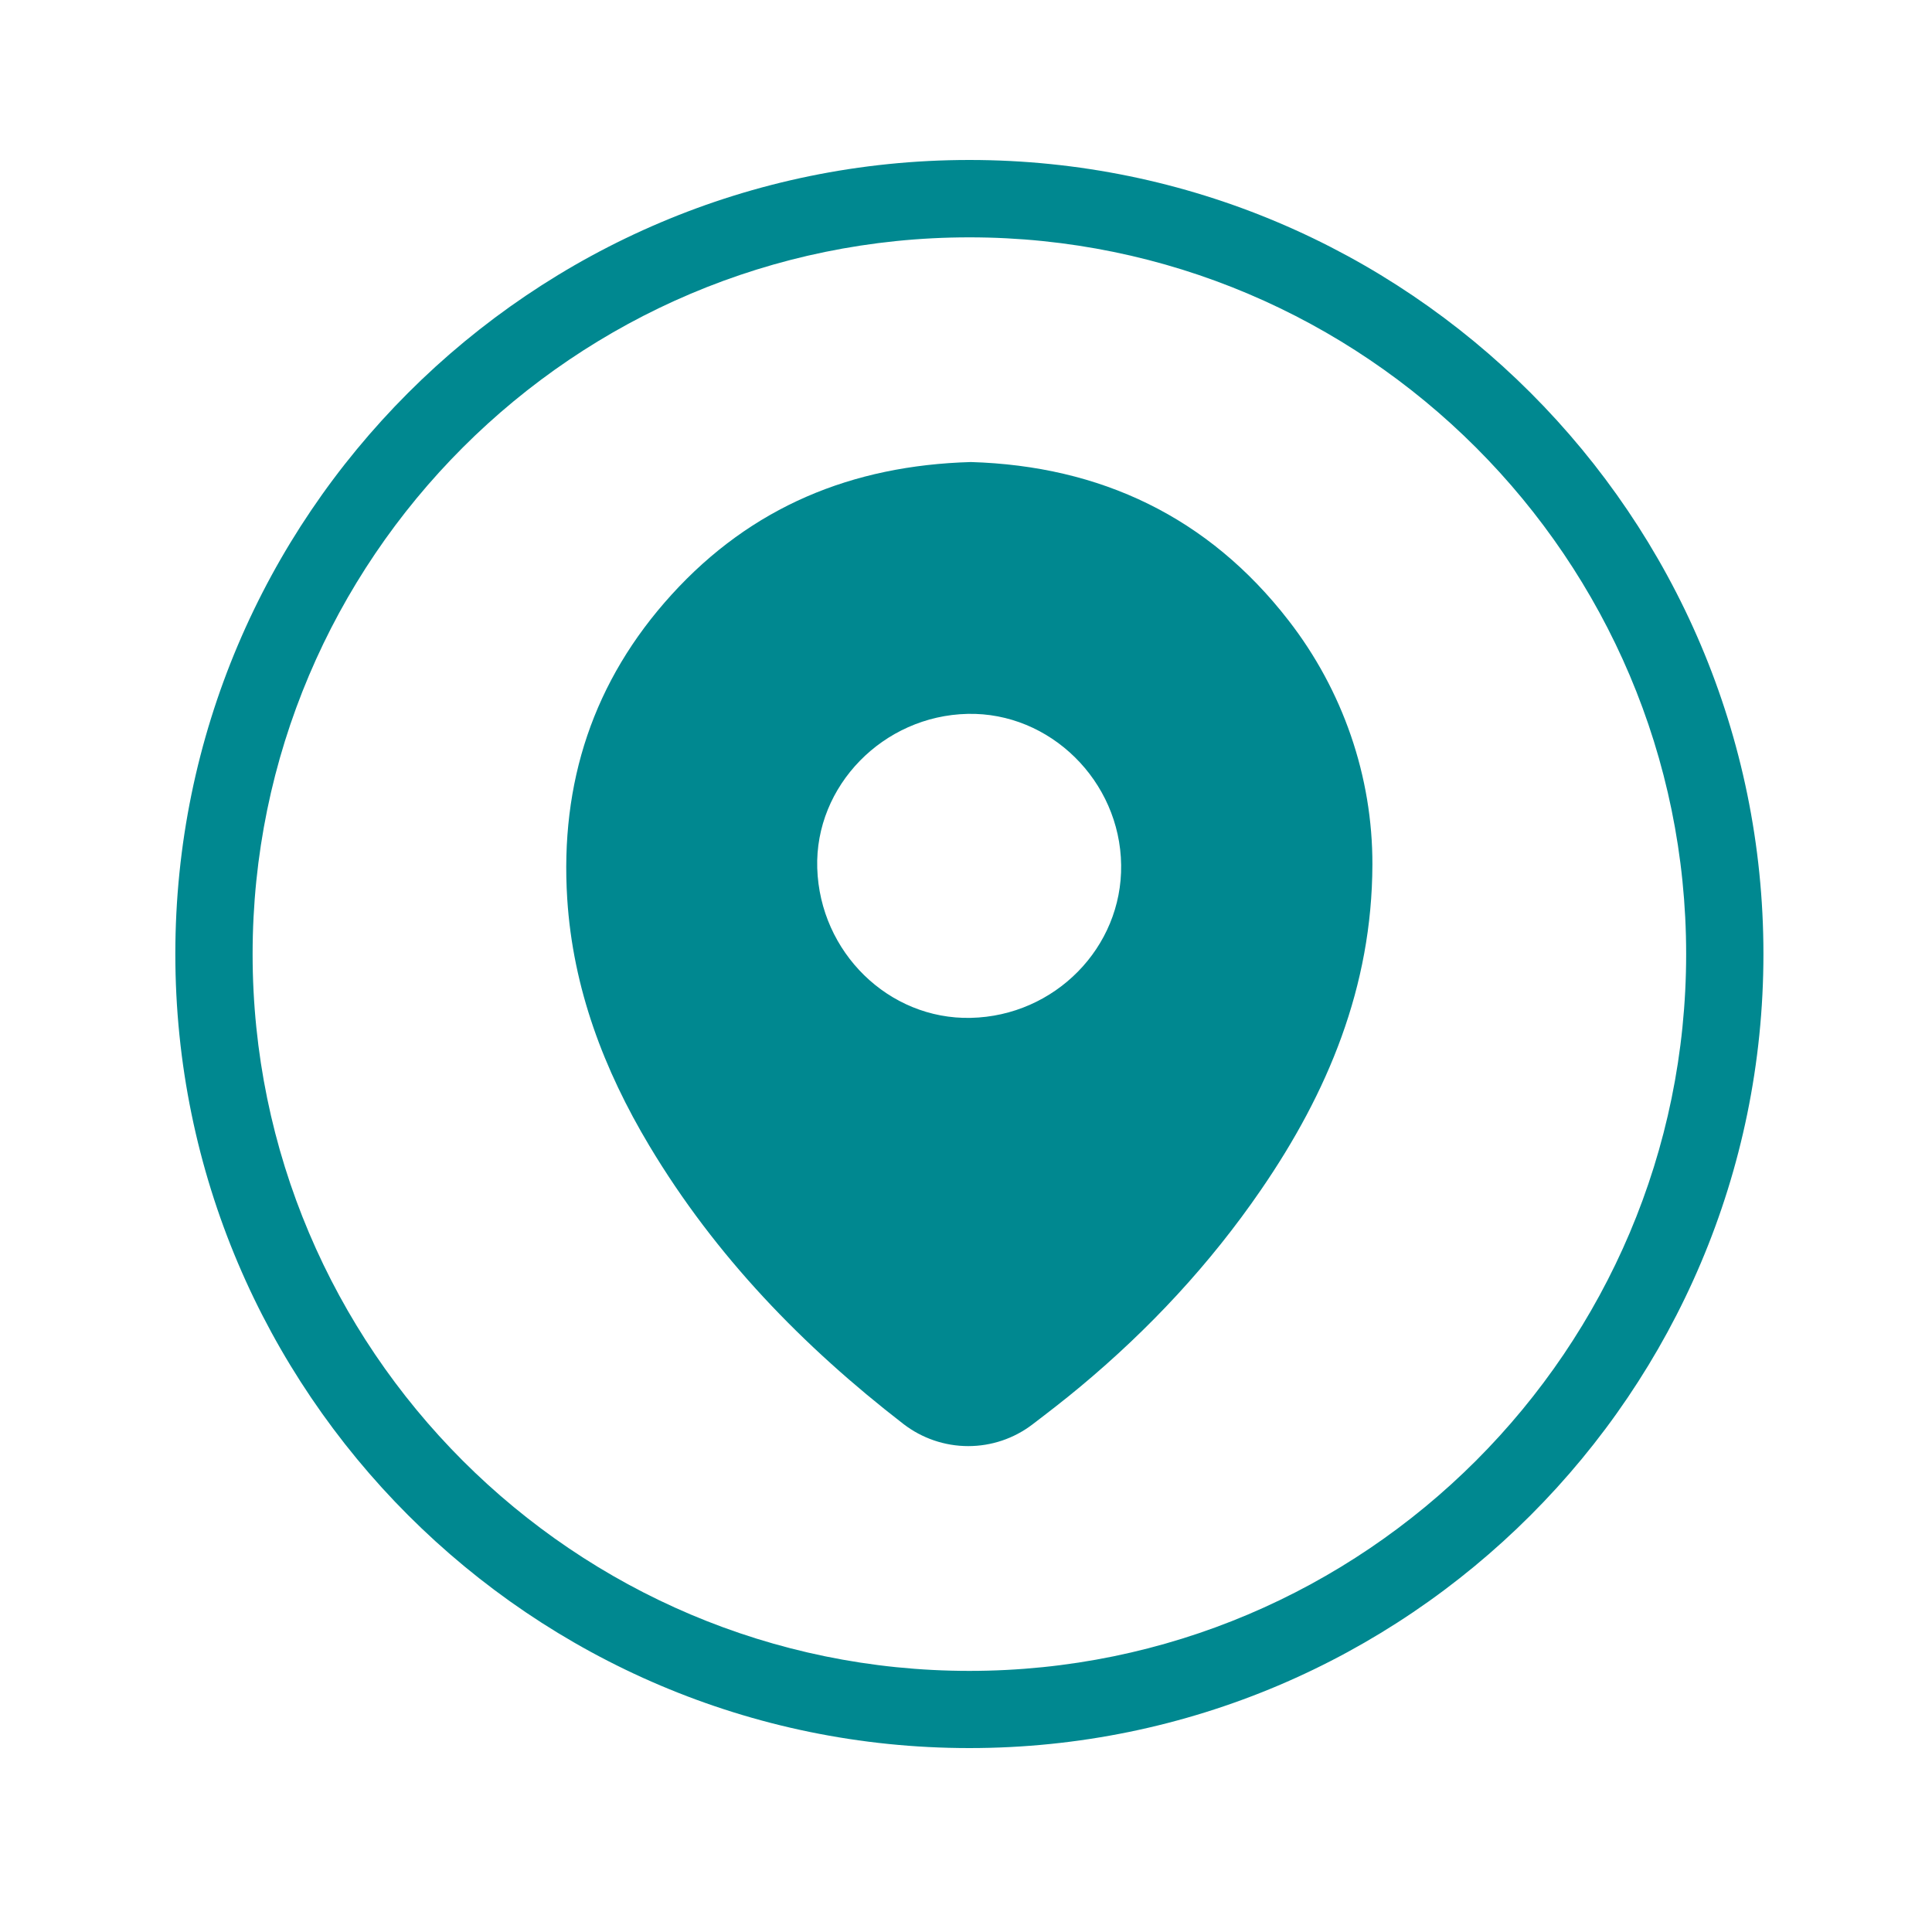
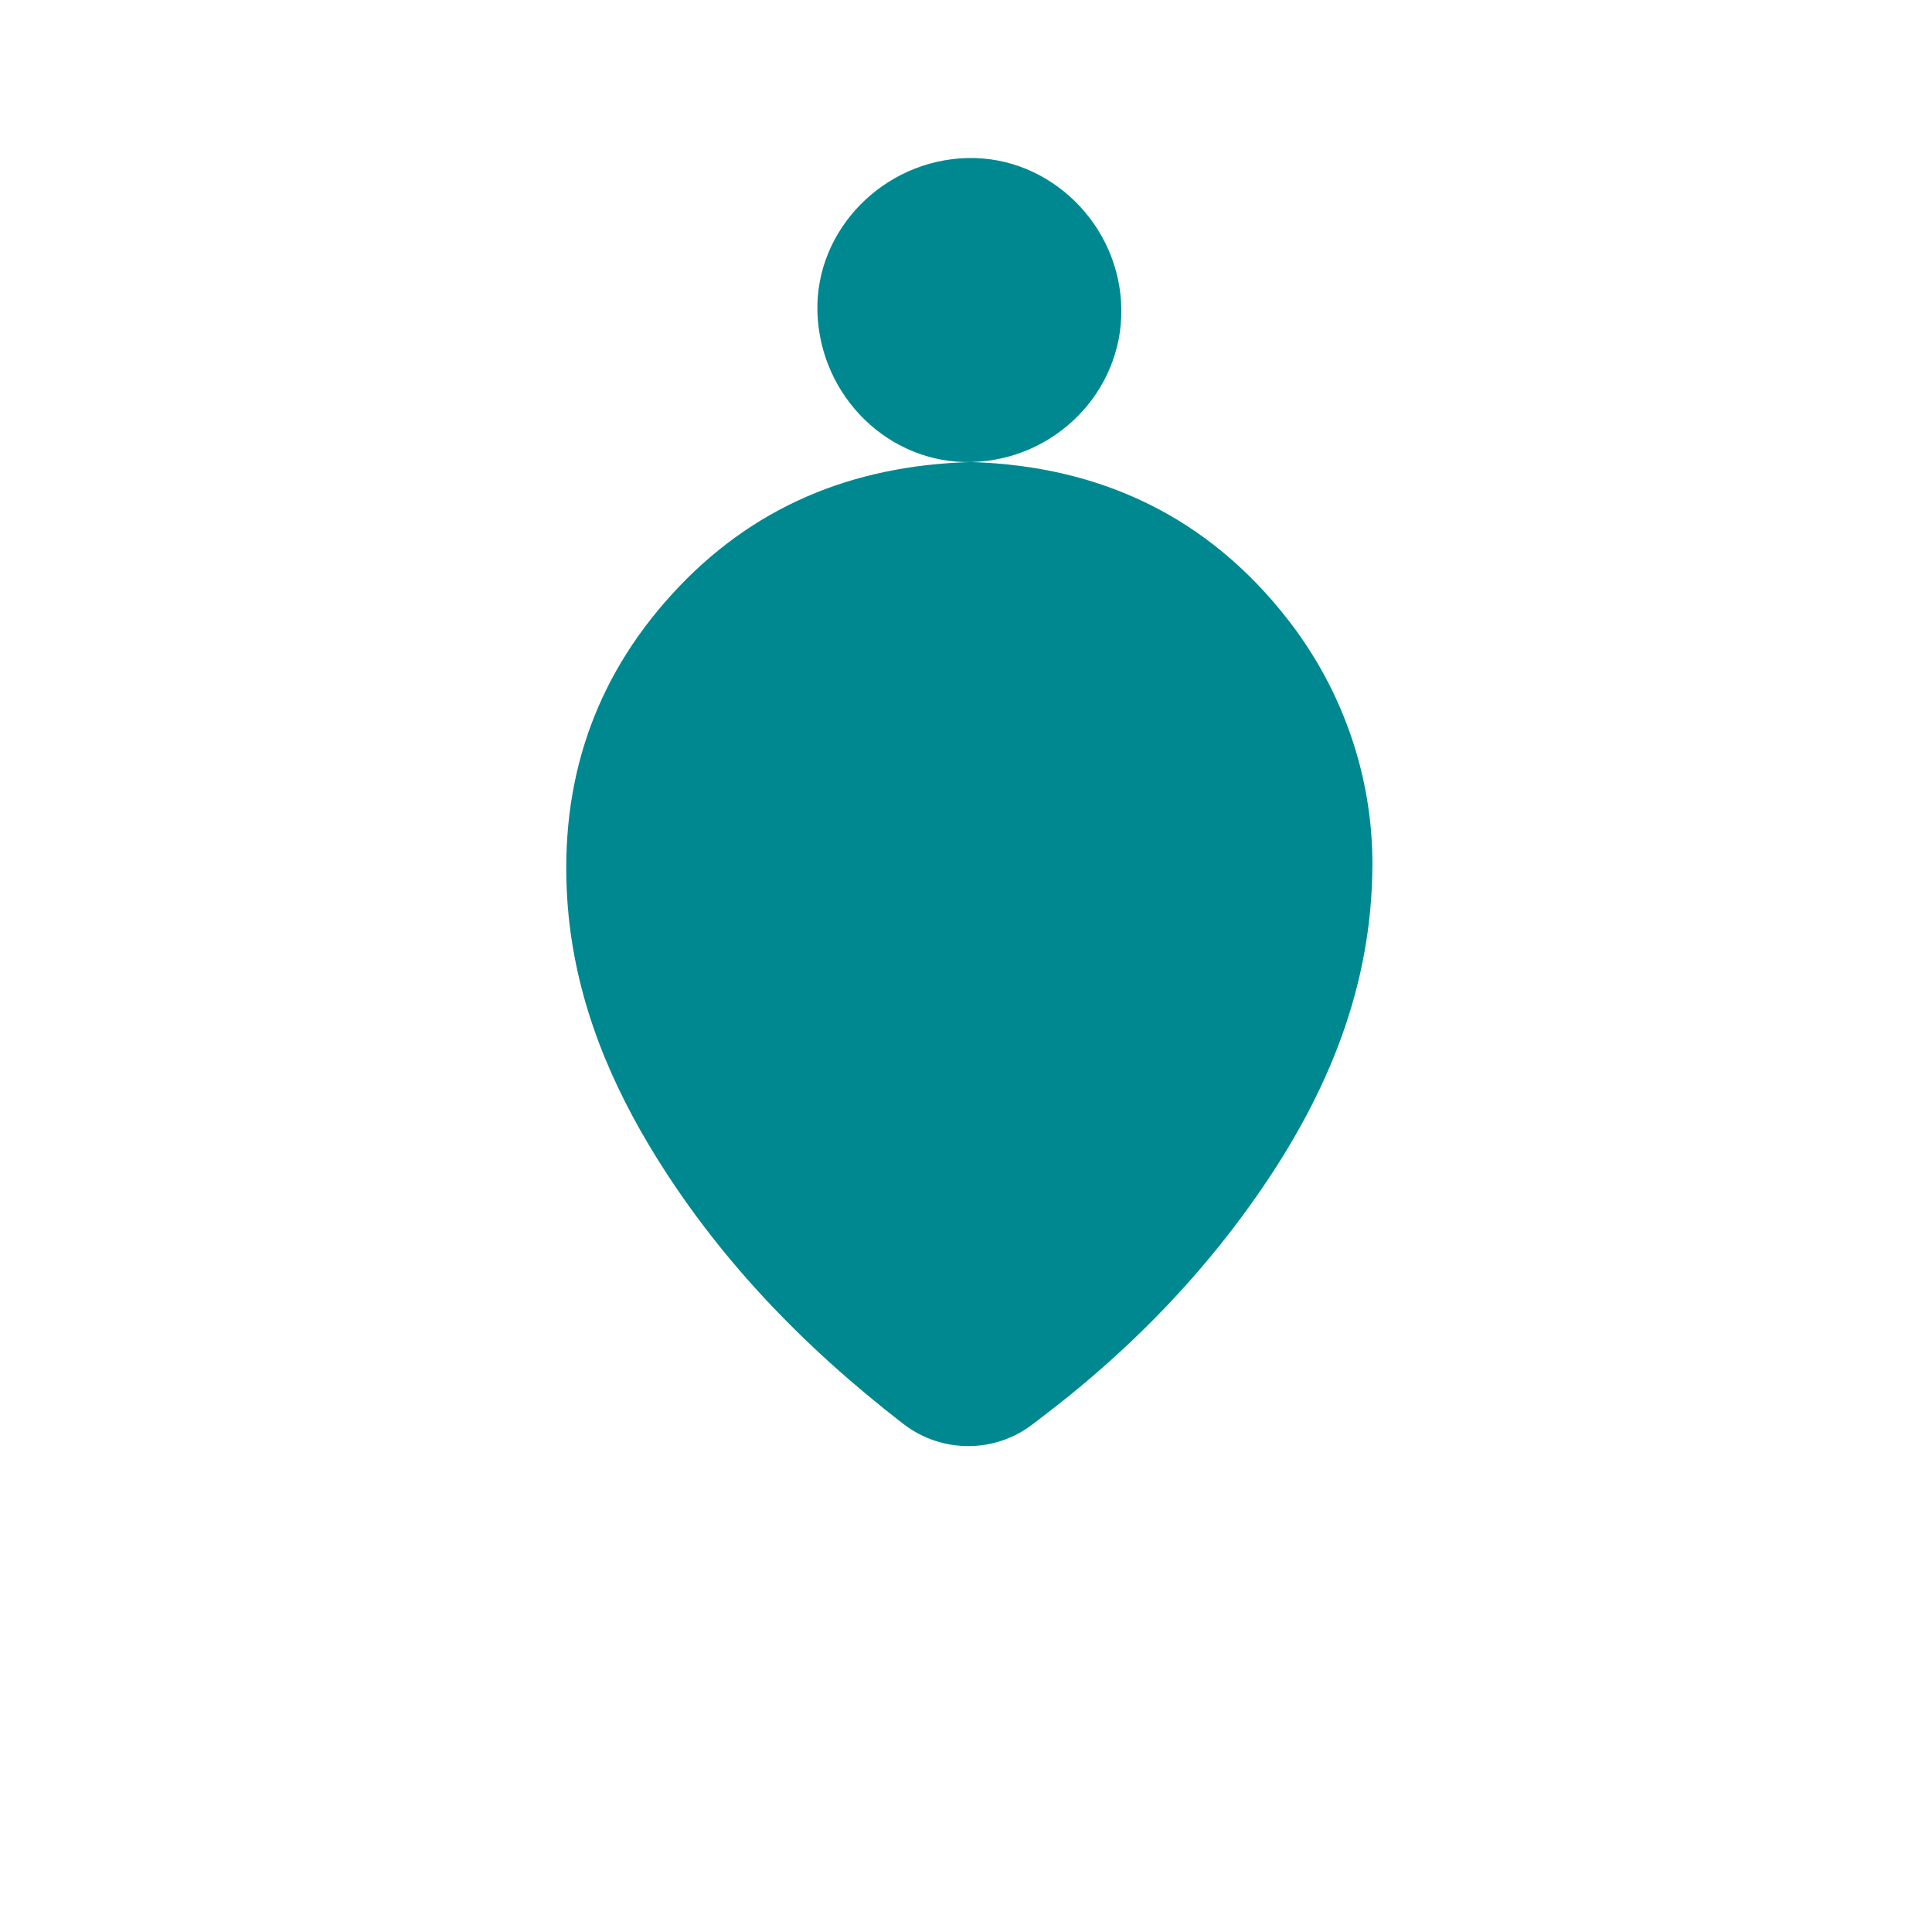
<svg xmlns="http://www.w3.org/2000/svg" t="1706680369601" class="icon" viewBox="0 0 1024 1024" version="1.1" p-id="13754" width="200" height="200">
-   <path d="M513.792 84.787c-232.09 0-420.864 188.826-420.864 420.864 0 232.09 188.826 420.864 420.864 420.864 232.09 0 420.864-188.826 420.864-420.864s-188.774-420.864-420.864-420.864z m0 800.819c-209.51 0-379.904-170.445-379.904-379.904 0-209.51 170.445-379.904 379.904-379.904 209.51 0 379.904 170.445 379.904 379.904 0 209.459-170.445 379.904-379.904 379.904z" fill="#008890" p-id="13755" />
-   <path d="M514.611 244.89c-63.232 1.792-116.378 23.808-158.618 70.246-41.626 45.773-59.238 99.84-55.347 161.28 3.021 47.411 19.405 90.573 43.52 130.867 35.072 58.573 81.459 106.342 134.656 147.456 9.83 7.578 21.914 11.725 34.355 11.725 12.288 0 24.166-3.994 33.946-11.418 8.602-6.554 17.152-13.158 25.446-20.07 36.557-30.464 68.762-64.973 95.744-104.294 35.43-51.558 58.88-107.622 59.085-172.339 0.154-46.797-15.718-92.518-44.442-129.485-42.445-54.835-99.635-81.92-168.346-83.968z m-0.102 294.605c-43.418 0.973-79.974-34.714-81.357-79.411-1.331-43.52 34.97-80.742 79.718-81.715 43.674-0.973 80.794 35.584 81.357 80.077 0.614 43.725-35.174 80.077-79.718 81.05z" fill="#008890" p-id="13756" />
+   <path d="M514.611 244.89c-63.232 1.792-116.378 23.808-158.618 70.246-41.626 45.773-59.238 99.84-55.347 161.28 3.021 47.411 19.405 90.573 43.52 130.867 35.072 58.573 81.459 106.342 134.656 147.456 9.83 7.578 21.914 11.725 34.355 11.725 12.288 0 24.166-3.994 33.946-11.418 8.602-6.554 17.152-13.158 25.446-20.07 36.557-30.464 68.762-64.973 95.744-104.294 35.43-51.558 58.88-107.622 59.085-172.339 0.154-46.797-15.718-92.518-44.442-129.485-42.445-54.835-99.635-81.92-168.346-83.968z c-43.418 0.973-79.974-34.714-81.357-79.411-1.331-43.52 34.97-80.742 79.718-81.715 43.674-0.973 80.794 35.584 81.357 80.077 0.614 43.725-35.174 80.077-79.718 81.05z" fill="#008890" p-id="13756" />
</svg>